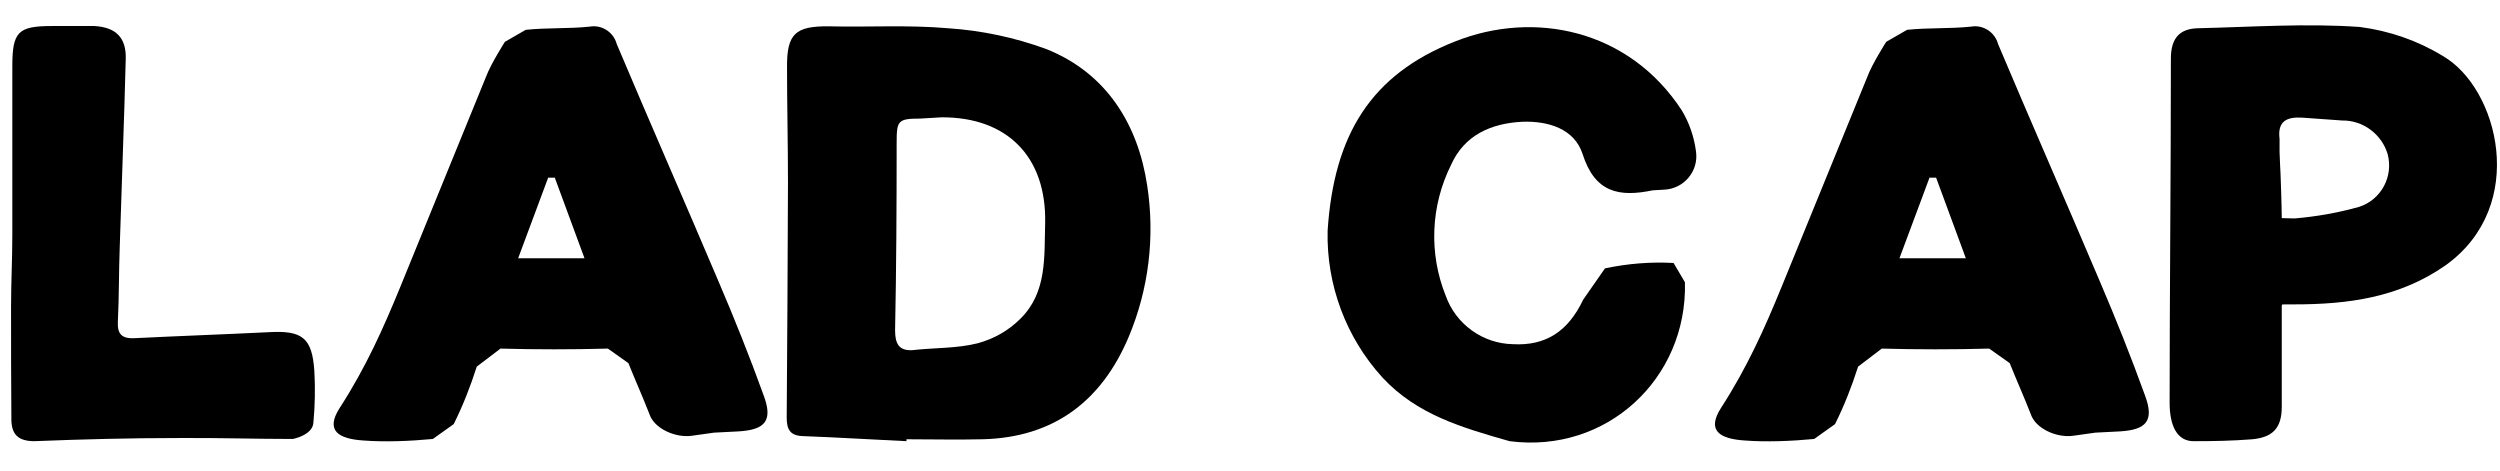
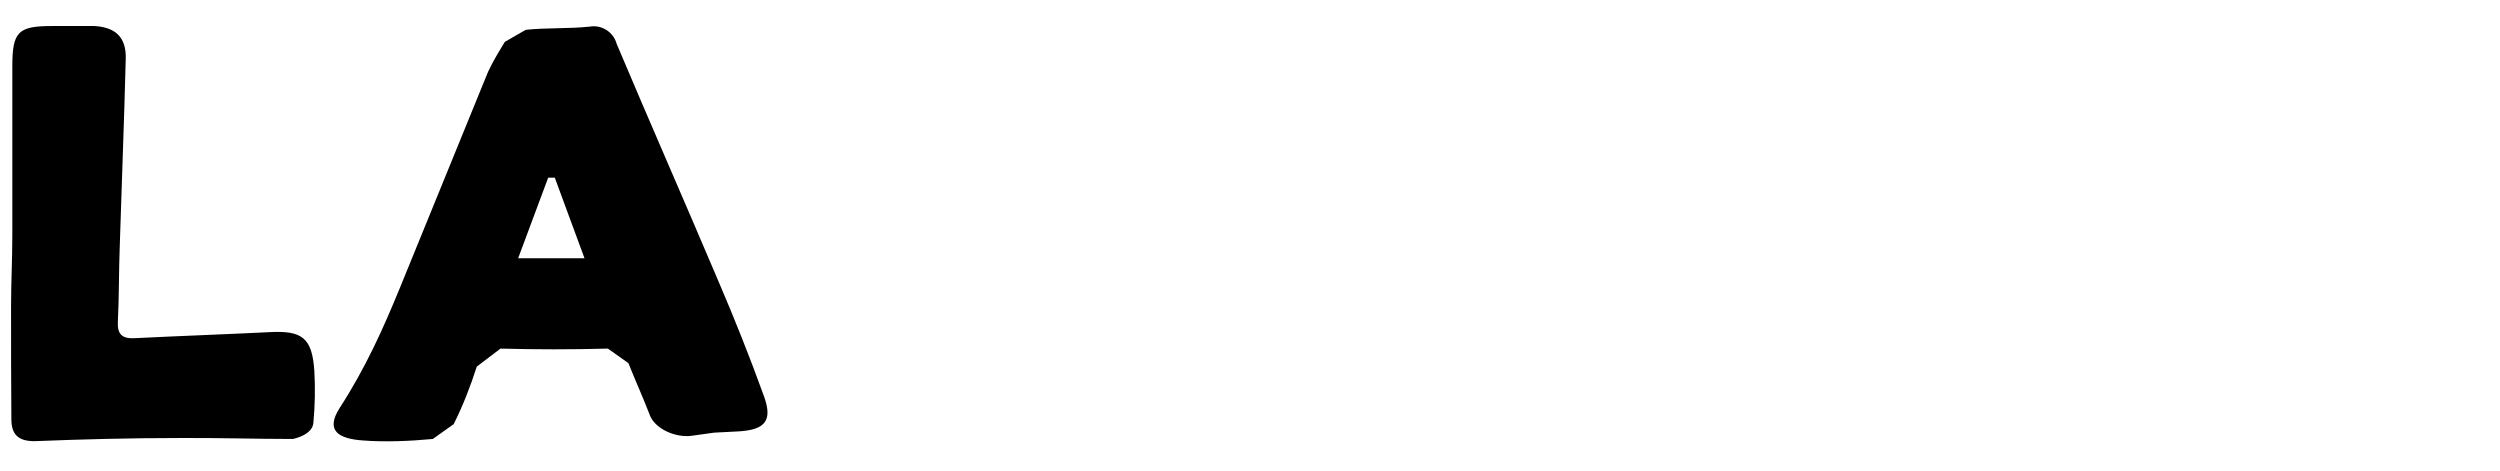
<svg xmlns="http://www.w3.org/2000/svg" width="85" height="16" viewBox="0 0 85 16" fill="none">
-   <path d="M77.58 13.829C77.58 14.56 77.269 14.871 76.57 14.936C75.883 14.989 75.281 15 74.637 15C73.992 15.032 73.767 14.431 73.767 13.69C73.767 10.048 73.81 6.02 73.81 1.991C73.81 1.293 74.11 0.971 74.744 0.96C76.57 0.917 78.418 0.788 80.233 0.917C81.232 1.046 82.199 1.379 83.059 1.905C84.939 2.99 85.981 6.986 83.155 9.017C81.576 10.123 79.825 10.349 77.999 10.349H77.602L77.58 10.392C77.58 11.573 77.58 12.712 77.58 13.829ZM77.526 5.676L77.537 5.88C77.537 5.88 77.58 7.008 77.58 7.416L78.02 7.427C78.772 7.362 79.503 7.234 80.223 7.029C80.964 6.782 81.383 5.998 81.179 5.236C80.975 4.559 80.341 4.086 79.632 4.097L78.278 4C77.752 3.968 77.43 4.118 77.505 4.72V5.171L77.526 5.676Z" fill="black" />
-   <path d="M69.04 14.065C68.814 13.485 68.557 12.916 68.331 12.347L67.633 11.852C66.419 11.885 65.194 11.885 63.98 11.852L63.175 12.465C62.96 13.141 62.702 13.797 62.391 14.42L61.682 14.925C60.908 15 60.038 15.032 59.34 14.978C58.47 14.925 58.019 14.645 58.513 13.872C59.404 12.497 60.006 11.143 60.564 9.779C61.542 7.384 62.52 4.988 63.497 2.593C63.647 2.184 64.131 1.422 64.131 1.422L64.84 1.014C65.56 0.938 66.29 0.981 67.01 0.906C67.418 0.831 67.826 1.089 67.934 1.497C69.072 4.193 70.254 6.879 71.393 9.564C71.94 10.843 72.456 12.132 72.929 13.442C73.251 14.302 72.982 14.613 72.08 14.667L71.242 14.71L70.48 14.817C69.942 14.892 69.201 14.581 69.04 14.065ZM66.838 8.78L65.828 6.041H65.603L64.582 8.78H66.838Z" fill="black" />
-   <path d="M49.468 1.411C52.164 0.337 55.387 1.003 57.181 3.753C57.438 4.182 57.6 4.655 57.664 5.149C57.761 5.826 57.245 6.428 56.568 6.449L56.192 6.471C55.054 6.707 54.227 6.556 53.808 5.235C53.528 4.376 52.637 4.107 51.756 4.14C50.703 4.193 49.79 4.591 49.339 5.6C48.641 6.997 48.576 8.619 49.156 10.059C49.5 11.025 50.413 11.681 51.434 11.702C52.572 11.767 53.324 11.251 53.829 10.187L54.57 9.124C55.333 8.963 56.117 8.898 56.901 8.941L57.288 9.597C57.374 12.873 54.624 15.43 51.326 15C49.704 14.538 48.179 14.098 47.008 12.841C45.762 11.476 45.096 9.682 45.139 7.846C45.353 4.58 46.61 2.539 49.468 1.411Z" fill="black" />
-   <path d="M30.819 15C29.648 14.946 28.467 14.871 27.307 14.828C26.855 14.817 26.748 14.592 26.748 14.194C26.77 11.53 26.78 8.866 26.791 6.213C26.791 4.902 26.759 3.592 26.759 2.292C26.748 1.143 27.049 0.885 28.177 0.895C29.52 0.928 30.884 0.842 32.227 0.96C33.365 1.035 34.493 1.271 35.578 1.669C37.619 2.485 38.693 4.226 39.005 6.31C39.273 8.05 39.059 9.833 38.371 11.466C37.447 13.646 35.825 14.871 33.419 14.935C32.549 14.957 31.689 14.935 30.819 14.935V15ZM31.281 4.032C30.519 4.032 30.486 4.107 30.486 4.87C30.486 6.997 30.476 9.113 30.433 11.229C30.433 11.67 30.551 11.928 31.013 11.906C31.754 11.82 32.527 11.852 33.247 11.67C33.795 11.52 34.289 11.24 34.687 10.843C35.6 9.951 35.503 8.748 35.535 7.599C35.589 5.332 34.246 3.978 32.012 3.989L31.281 4.032Z" fill="black" />
  <path d="M22.075 14.065C21.85 13.485 21.592 12.916 21.366 12.347L20.668 11.852C19.454 11.885 18.23 11.885 17.016 11.852L16.21 12.465C15.995 13.141 15.737 13.797 15.426 14.42L14.717 14.925C13.943 15 13.073 15.032 12.375 14.978C11.505 14.925 11.054 14.645 11.548 13.872C12.439 12.497 13.041 11.143 13.6 9.779C14.577 7.384 15.555 4.988 16.532 2.593C16.683 2.184 17.166 1.422 17.166 1.422L17.875 1.014C18.595 0.938 19.325 0.981 20.045 0.906C20.453 0.831 20.861 1.089 20.969 1.497C22.107 4.193 23.289 6.879 24.428 9.564C24.976 10.843 25.491 12.132 25.964 13.442C26.286 14.302 26.018 14.613 25.115 14.667L24.277 14.71L23.515 14.817C22.977 14.892 22.236 14.581 22.075 14.065ZM19.873 8.78L18.863 6.041H18.638L17.617 8.78H19.873Z" fill="black" />
  <path d="M0.419 7.878V2.26C0.419 1.078 0.612 0.885 1.772 0.885C2.256 0.885 2.729 0.885 3.212 0.885C3.942 0.928 4.297 1.282 4.275 2.002C4.222 4.129 4.136 6.267 4.071 8.394C4.039 9.242 4.05 10.091 4.007 10.94C3.985 11.369 4.157 11.52 4.576 11.498C6.102 11.423 7.616 11.369 9.142 11.294C10.28 11.229 10.613 11.487 10.688 12.615C10.721 13.195 10.71 13.786 10.656 14.366C10.635 14.796 9.958 14.925 9.958 14.925C8.658 14.925 7.358 14.882 6.048 14.893C4.426 14.893 2.793 14.935 1.171 15C0.612 15 0.397 14.764 0.387 14.28C0.376 12.991 0.376 11.713 0.376 10.424C0.376 9.575 0.419 8.845 0.419 7.996V7.878Z" fill="black" />
</svg>